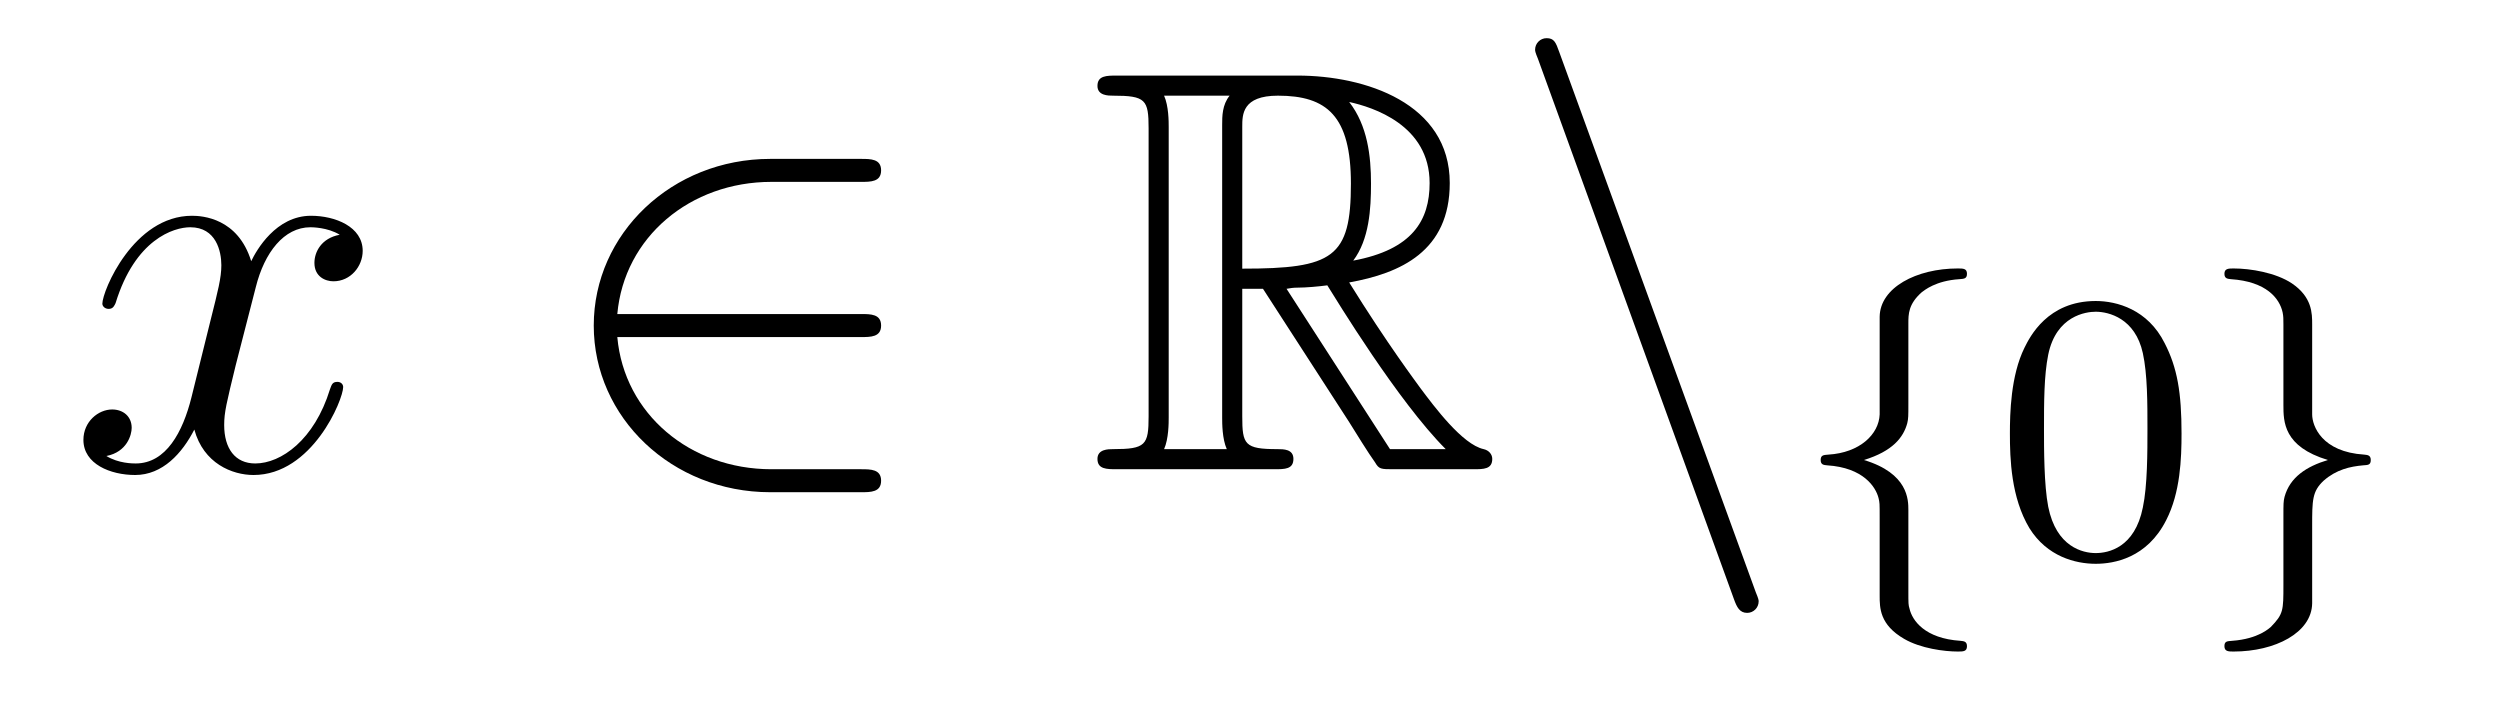
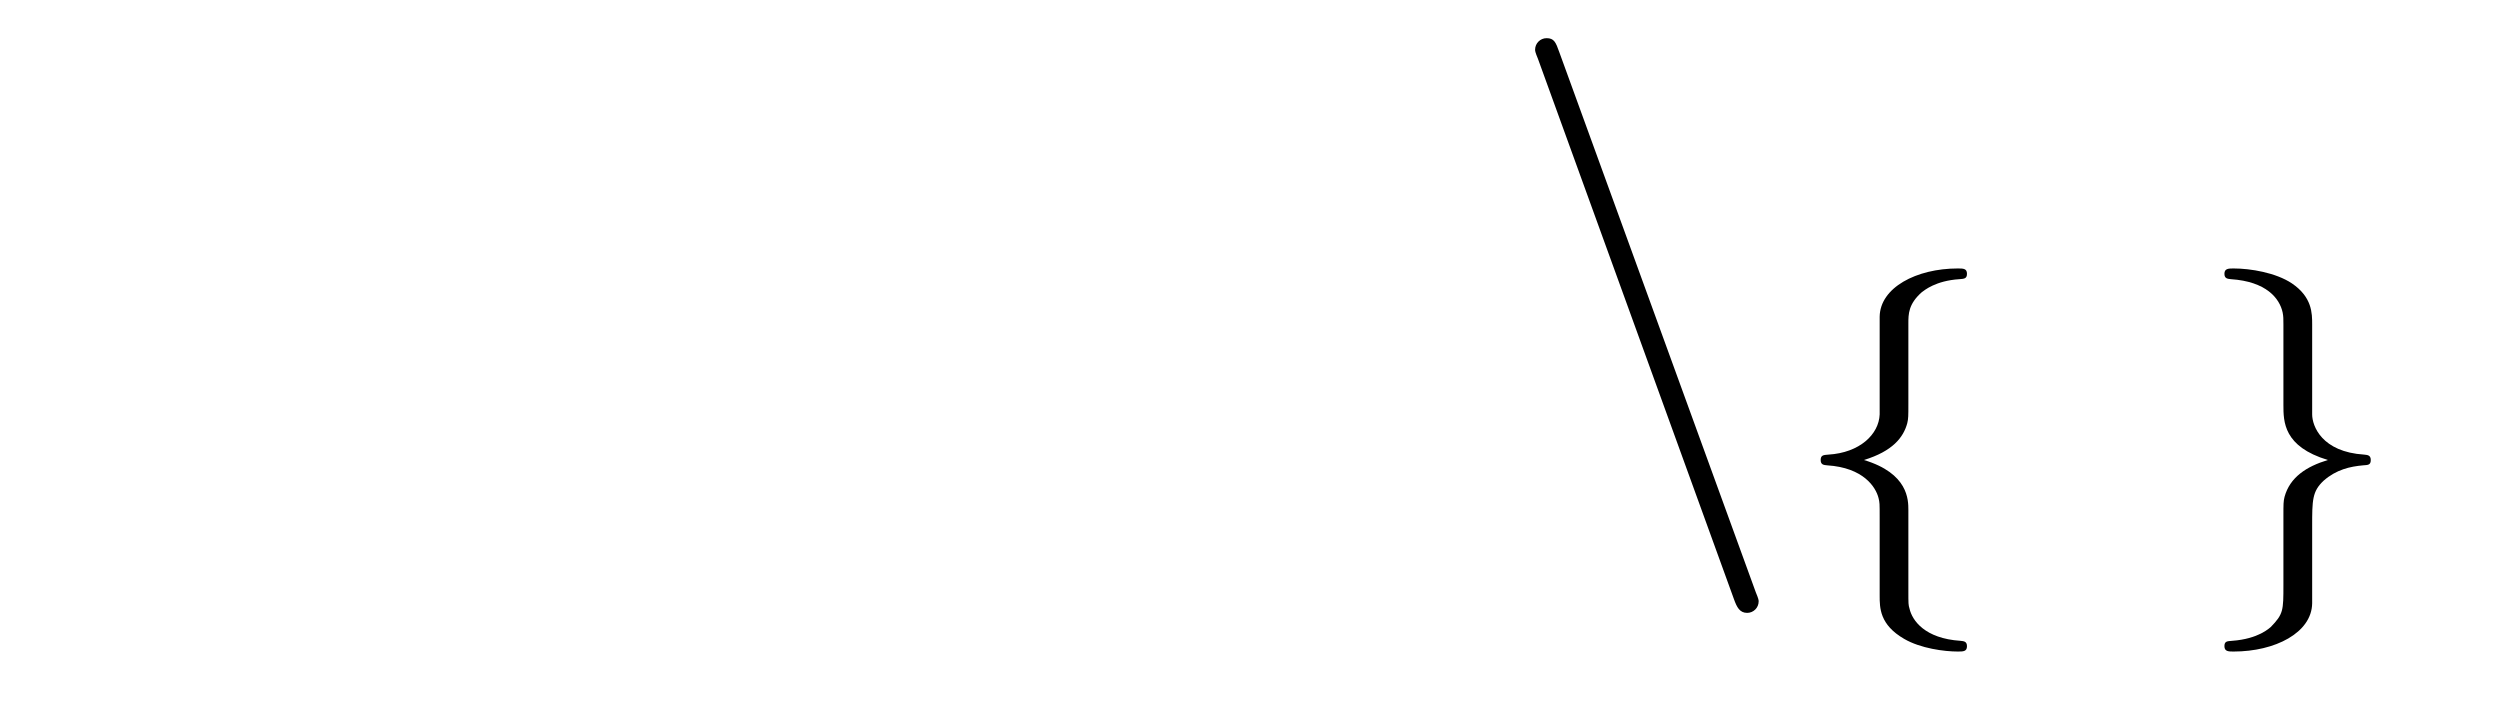
<svg xmlns="http://www.w3.org/2000/svg" height="15pt" version="1.1" viewBox="0 -15 52 15" width="52pt">
  <g id="page1">
    <g transform="matrix(1 0 0 1 -127 649)">
-       <path d="M134.066 -659.117C133.684 -659.046 133.54 -658.759 133.54 -658.532C133.54 -658.245 133.767 -658.149 133.935 -658.149C134.293 -658.149 134.544 -658.46 134.544 -658.782C134.544 -659.285 133.971 -659.512 133.468 -659.512C132.739 -659.512 132.333 -658.794 132.225 -658.567C131.95 -659.464 131.209 -659.512 130.994 -659.512C129.775 -659.512 129.129 -657.946 129.129 -657.683C129.129 -657.635 129.177 -657.575 129.261 -657.575C129.356 -657.575 129.38 -657.647 129.404 -657.695C129.811 -659.022 130.612 -659.273 130.958 -659.273C131.496 -659.273 131.604 -658.771 131.604 -658.484C131.604 -658.221 131.532 -657.946 131.388 -657.372L130.982 -655.734C130.803 -655.017 130.456 -654.36 129.822 -654.36C129.763 -654.36 129.464 -654.36 129.213 -654.515C129.643 -654.599 129.739 -654.957 129.739 -655.101C129.739 -655.34 129.56 -655.483 129.333 -655.483C129.046 -655.483 128.735 -655.232 128.735 -654.85C128.735 -654.348 129.297 -654.12 129.811 -654.12C130.384 -654.12 130.791 -654.575 131.042 -655.065C131.233 -654.36 131.831 -654.12 132.273 -654.12C133.493 -654.12 134.138 -655.687 134.138 -655.949C134.138 -656.009 134.09 -656.057 134.018 -656.057C133.911 -656.057 133.899 -655.997 133.863 -655.902C133.54 -654.85 132.847 -654.36 132.309 -654.36C131.891 -654.36 131.663 -654.67 131.663 -655.16C131.663 -655.423 131.711 -655.615 131.903 -656.404L132.321 -658.029C132.5 -658.747 132.907 -659.273 133.457 -659.273C133.481 -659.273 133.815 -659.273 134.066 -659.117Z" fill-rule="evenodd" />
-       <path d="M144.909 -656.989C145.112 -656.989 145.327 -656.989 145.327 -657.228C145.327 -657.468 145.112 -657.468 144.909 -657.468H139.84C139.983 -659.069 141.358 -660.217 143.044 -660.217H144.909C145.112 -660.217 145.327 -660.217 145.327 -660.456C145.327 -660.695 145.112 -660.695 144.909 -660.695H143.02C140.976 -660.695 139.35 -659.141 139.35 -657.228C139.35 -655.316 140.976 -653.762 143.02 -653.762H144.909C145.112 -653.762 145.327 -653.762 145.327 -654.001C145.327 -654.24 145.112 -654.24 144.909 -654.24H143.044C141.358 -654.24 139.983 -655.387 139.84 -656.989H144.909Z" fill-rule="evenodd" />
-       <path d="M152.839 -657.993H153.27L155.063 -655.22C155.182 -655.029 155.469 -654.563 155.601 -654.383C155.684 -654.24 155.72 -654.24 155.995 -654.24H157.645C157.86 -654.24 158.039 -654.24 158.039 -654.455C158.039 -654.551 157.968 -654.634 157.86 -654.658C157.418 -654.754 156.832 -655.543 156.545 -655.926C156.461 -656.045 155.864 -656.834 155.063 -658.125C156.127 -658.316 157.155 -658.771 157.155 -660.193C157.155 -661.855 155.397 -662.428 153.987 -662.428H150.233C150.018 -662.428 149.827 -662.428 149.827 -662.213C149.827 -662.01 150.054 -662.01 150.15 -662.01C150.831 -662.01 150.891 -661.927 150.891 -661.329V-655.34C150.891 -654.742 150.831 -654.658 150.15 -654.658C150.054 -654.658 149.827 -654.658 149.827 -654.455C149.827 -654.24 150.018 -654.24 150.233 -654.24H153.509C153.724 -654.24 153.903 -654.24 153.903 -654.455C153.903 -654.658 153.7 -654.658 153.568 -654.658C152.887 -654.658 152.839 -654.754 152.839 -655.34V-657.993ZM155.147 -658.579C155.481 -659.022 155.517 -659.655 155.517 -660.181C155.517 -660.755 155.445 -661.388 155.063 -661.879C155.553 -661.771 156.736 -661.401 156.736 -660.193C156.736 -659.416 156.378 -658.807 155.147 -658.579ZM152.839 -661.365C152.839 -661.616 152.839 -662.01 153.581 -662.01C154.597 -662.01 155.099 -661.592 155.099 -660.181C155.099 -658.639 154.728 -658.412 152.839 -658.412V-661.365ZM151.213 -654.658C151.309 -654.873 151.309 -655.208 151.309 -655.316V-661.353C151.309 -661.472 151.309 -661.795 151.213 -662.01H152.576C152.421 -661.819 152.421 -661.58 152.421 -661.401V-655.316C152.421 -655.196 152.421 -654.873 152.517 -654.658H151.213ZM153.76 -657.993C153.843 -658.006 153.891 -658.017 153.987 -658.017C154.166 -658.017 154.429 -658.041 154.608 -658.065C154.788 -657.778 156.079 -655.651 157.071 -654.658H155.912L153.76 -657.993Z" fill-rule="evenodd" />
      <path d="M163.066 -651.538C163.126 -651.371 163.185 -651.252 163.341 -651.252C163.472 -651.252 163.58 -651.359 163.58 -651.491C163.58 -651.514 163.58 -651.538 163.52 -651.682L159.432 -662.919C159.36 -663.122 159.324 -663.206 159.169 -663.206C159.037 -663.206 158.93 -663.098 158.93 -662.967C158.93 -662.943 158.93 -662.919 158.99 -662.775L163.066 -651.538Z" fill-rule="evenodd" />
      <path d="M166.694 -657.269C166.694 -657.468 166.694 -657.675 166.973 -657.922C167.029 -657.962 167.26 -658.161 167.754 -658.193C167.85 -658.201 167.913 -658.201 167.913 -658.305C167.913 -658.416 167.834 -658.416 167.722 -658.416C166.862 -658.416 166.105 -658.018 166.097 -657.412V-655.38C166.081 -654.966 165.683 -654.583 165.029 -654.544C164.933 -654.536 164.87 -654.536 164.87 -654.432C164.87 -654.328 164.941 -654.328 165.005 -654.321C165.762 -654.273 166.017 -653.866 166.073 -653.643C166.097 -653.547 166.097 -653.532 166.097 -653.237V-651.611C166.097 -651.356 166.097 -651.006 166.607 -650.711C166.949 -650.512 167.443 -650.448 167.722 -650.448C167.834 -650.448 167.913 -650.448 167.913 -650.559C167.913 -650.663 167.842 -650.663 167.778 -650.671C167.037 -650.719 166.774 -651.093 166.718 -651.34C166.694 -651.42 166.694 -651.436 166.694 -651.715V-653.388C166.694 -653.603 166.694 -654.153 165.77 -654.432C166.368 -654.615 166.591 -654.902 166.671 -655.197C166.694 -655.293 166.694 -655.348 166.694 -655.596V-657.269Z" fill-rule="evenodd" />
-       <path d="M172.376 -654.982C172.376 -655.834 172.288 -656.352 172.025 -656.862C171.675 -657.564 171.029 -657.739 170.591 -657.739C169.587 -657.739 169.22 -656.99 169.109 -656.767C168.822 -656.185 168.806 -655.396 168.806 -654.982C168.806 -654.456 168.83 -653.651 169.212 -653.014C169.579 -652.424 170.169 -652.273 170.591 -652.273C170.973 -652.273 171.659 -652.392 172.057 -653.181C172.352 -653.755 172.376 -654.464 172.376 -654.982ZM170.591 -652.496C170.32 -652.496 169.77 -652.623 169.603 -653.46C169.515 -653.914 169.515 -654.663 169.515 -655.077C169.515 -655.627 169.515 -656.185 169.603 -656.623C169.77 -657.436 170.392 -657.516 170.591 -657.516C170.862 -657.516 171.412 -657.38 171.571 -656.655C171.667 -656.217 171.667 -655.619 171.667 -655.077C171.667 -654.607 171.667 -653.89 171.571 -653.444C171.404 -652.607 170.854 -652.496 170.591 -652.496Z" fill-rule="evenodd" />
      <path d="M175.093 -657.253C175.093 -657.484 175.093 -657.819 174.671 -658.106C174.336 -658.329 173.81 -658.416 173.459 -658.416C173.356 -658.416 173.268 -658.416 173.268 -658.305C173.268 -658.201 173.34 -658.201 173.403 -658.193C174.137 -658.145 174.416 -657.795 174.479 -657.5C174.495 -657.42 174.495 -657.364 174.495 -657.253V-655.58C174.495 -655.229 174.495 -654.711 175.42 -654.432C174.973 -654.297 174.631 -654.073 174.519 -653.667C174.495 -653.572 174.495 -653.516 174.495 -653.269V-651.834C174.495 -651.301 174.495 -651.229 174.232 -650.958C174.208 -650.942 173.985 -650.711 173.427 -650.671C173.324 -650.663 173.268 -650.663 173.268 -650.559C173.268 -650.448 173.356 -650.448 173.459 -650.448C174.32 -650.448 175.085 -650.838 175.093 -651.452V-653.053C175.093 -653.595 175.093 -653.779 175.332 -654.002C175.595 -654.233 175.882 -654.297 176.153 -654.321C176.256 -654.328 176.312 -654.328 176.312 -654.432C176.312 -654.536 176.24 -654.536 176.177 -654.544C175.292 -654.599 175.093 -655.141 175.093 -655.38V-657.253Z" fill-rule="evenodd" />
    </g>
  </g>
</svg>